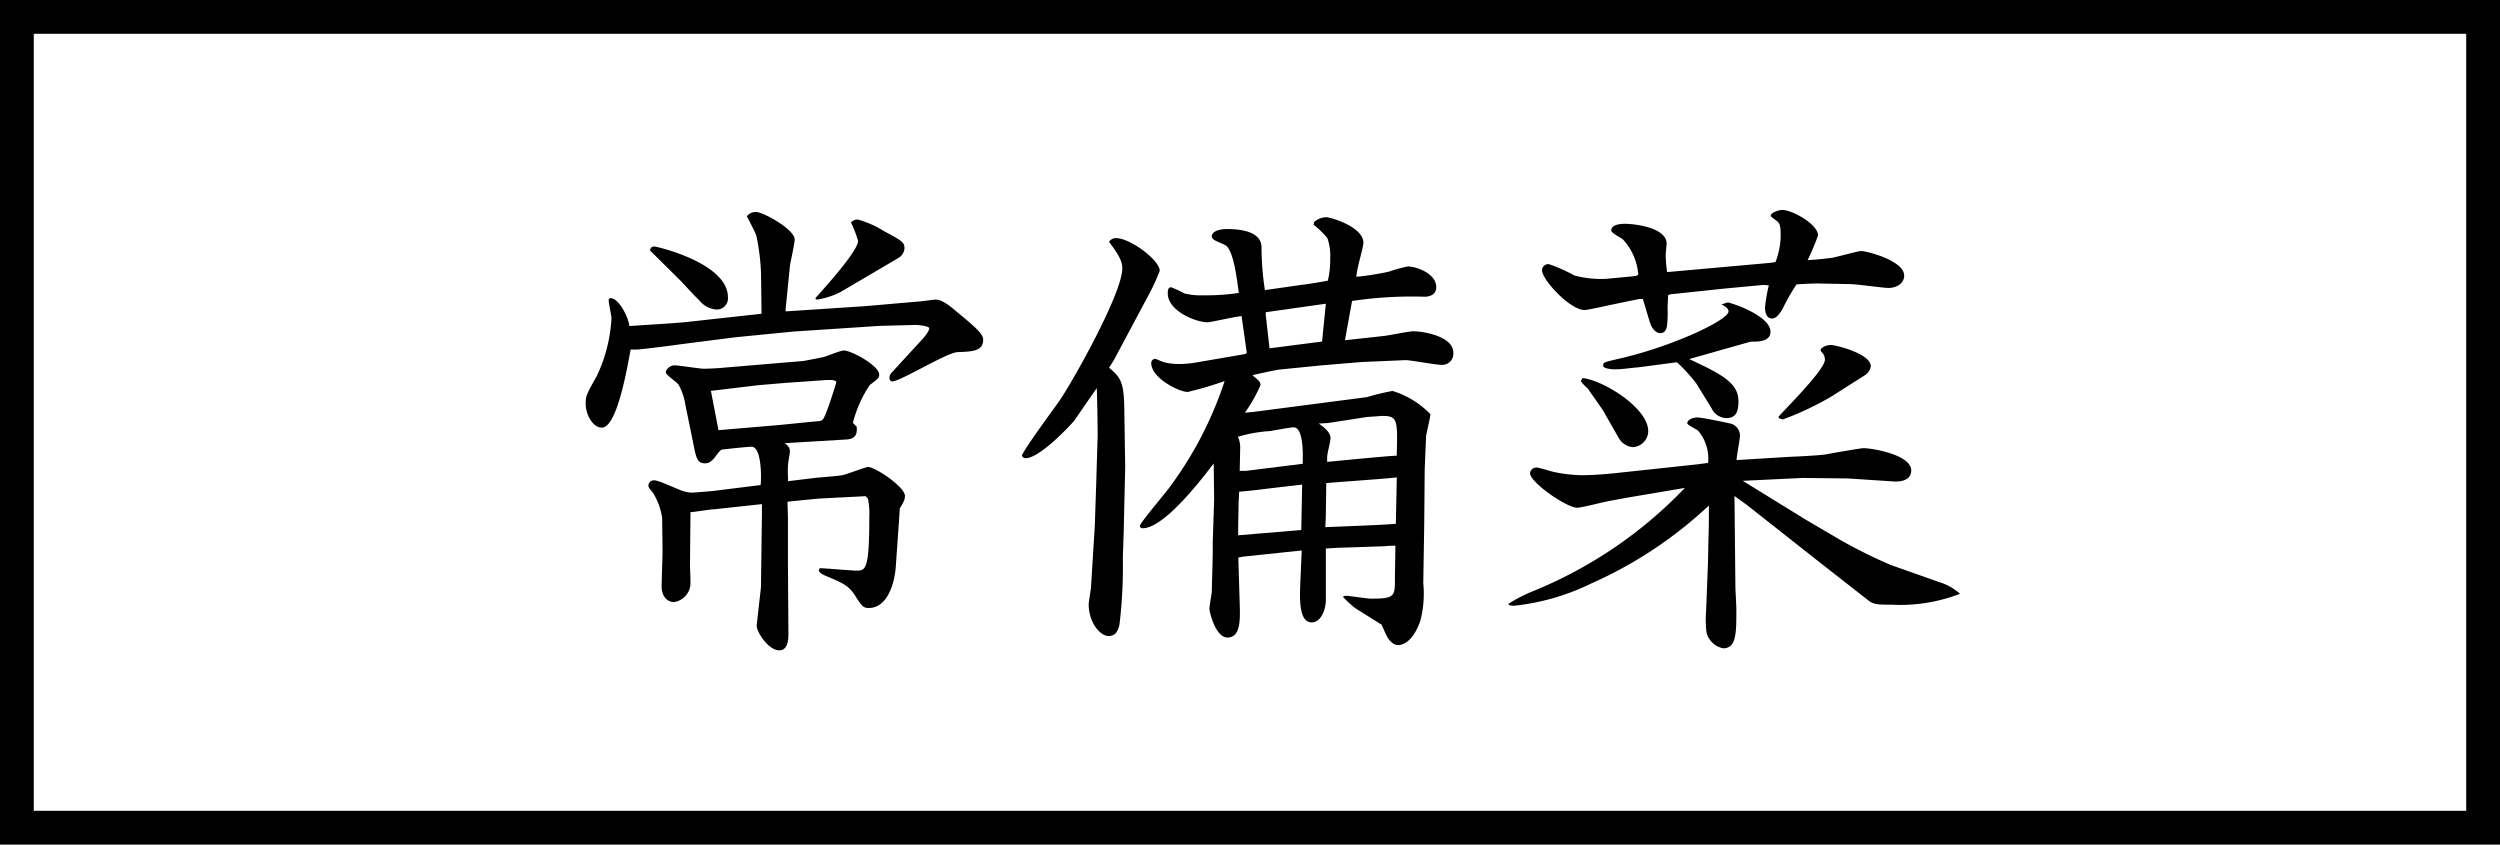
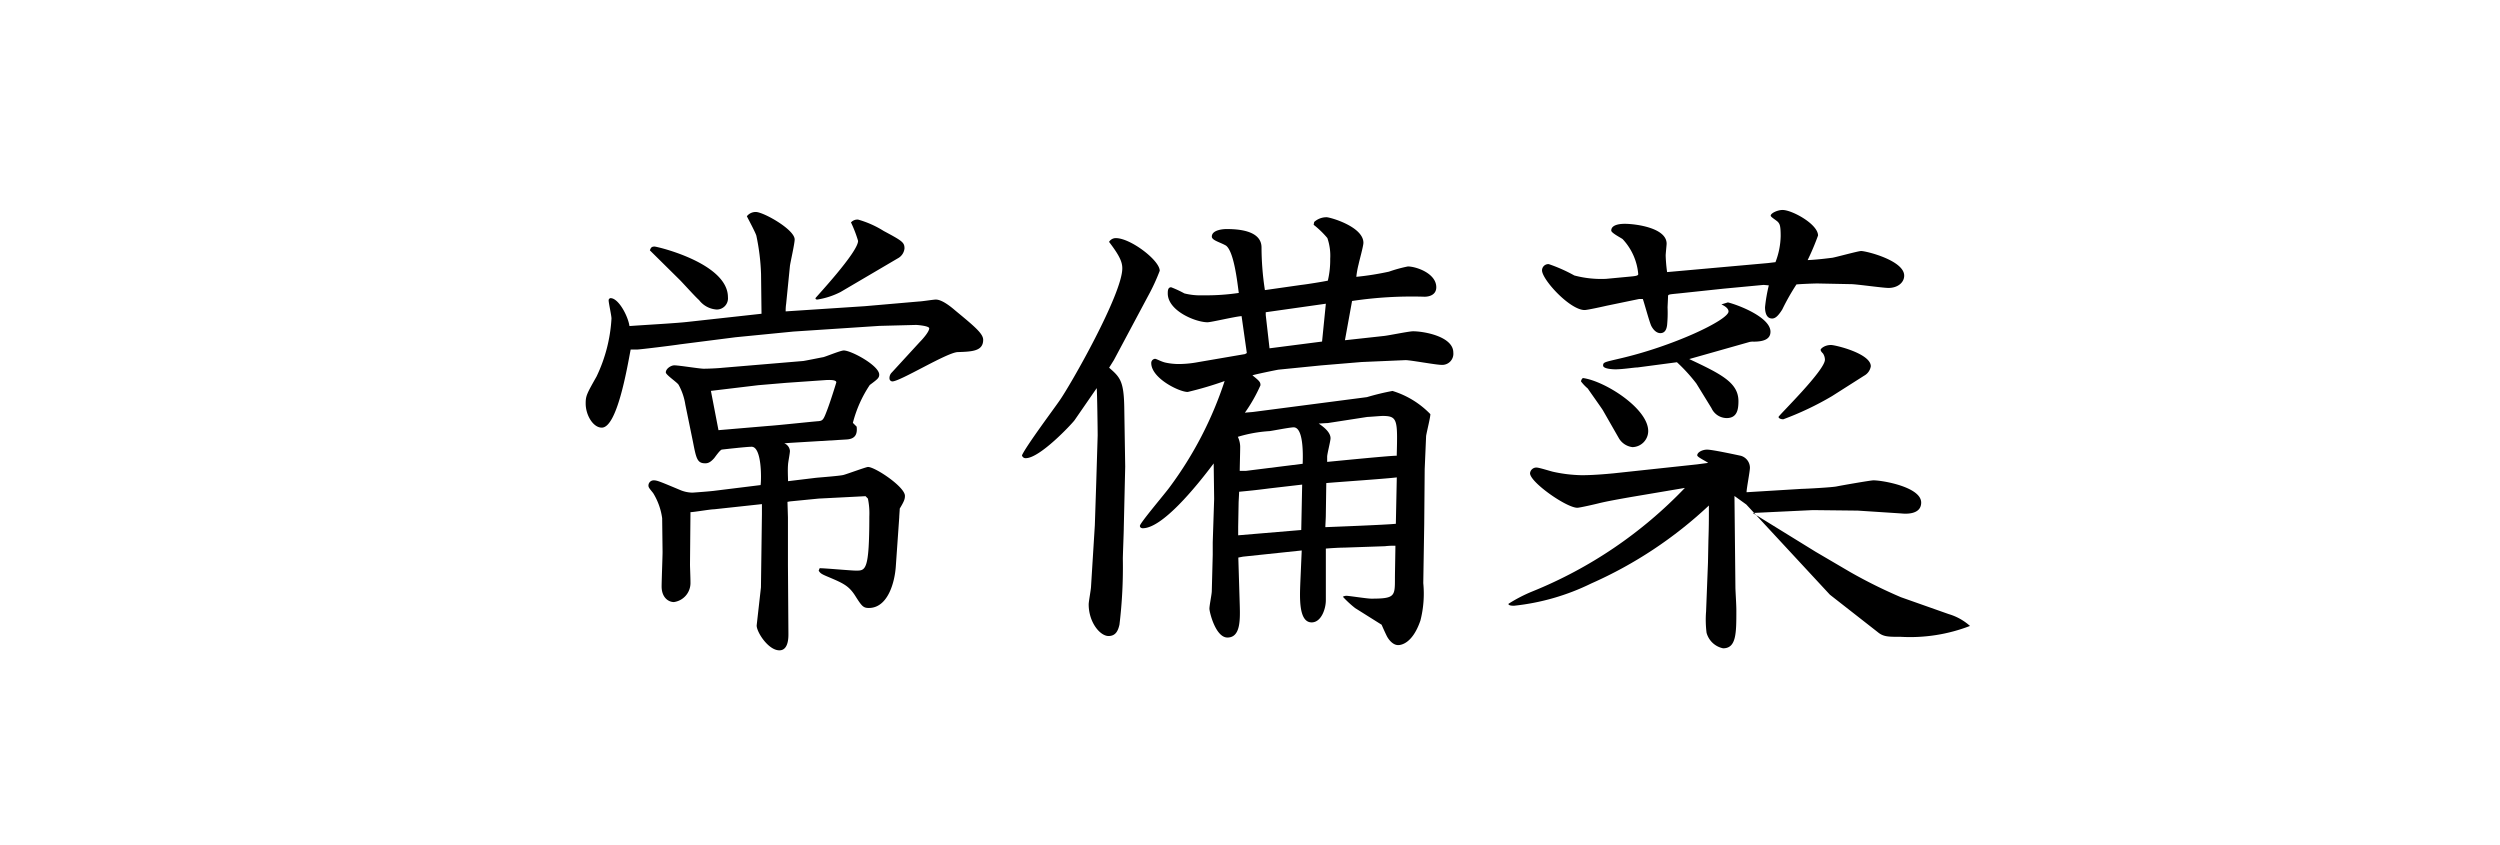
<svg xmlns="http://www.w3.org/2000/svg" viewBox="0 0 74 25">
  <defs>
    <style>.cls-1{fill:none;stroke:#000;stroke-miterlimit:10;}</style>
  </defs>
  <g id="レイヤー_2" data-name="レイヤー 2">
    <g id="レイヤー_1-2" data-name="レイヤー 1">
      <path d="M23.27,8.993a1.363,1.363,0,0,0-.014.224L25.6,9.063l1.611-.14c.07,0,.42-.056.49-.056.2,0,.491.252.589.336.56.462.812.673.812.855,0,.336-.322.35-.756.364-.322.014-1.7.868-1.933.868a.089.089,0,0,1-.084-.084.23.23,0,0,1,.07-.182l.826-.9c.1-.1.28-.309.28-.406,0-.071-.35-.1-.392-.1l-1.079.028-2.549.168-1.709.168-1.653.211c-.168.028-1.19.154-1.274.154h-.182c-.113.6-.407,2.311-.855,2.311-.252,0-.476-.364-.476-.714,0-.224.028-.28.322-.8A4.546,4.546,0,0,0,18.1,9.428c0-.084-.084-.463-.084-.532a.065.065,0,0,1,.056-.071c.238,0,.518.532.56.826.589-.042,1.4-.084,1.751-.126l2.158-.238L22.527,8.11a6.442,6.442,0,0,0-.139-1.134c-.029-.1-.239-.491-.281-.575a.33.33,0,0,1,.267-.126c.224,0,1.148.519,1.148.813,0,.126-.126.673-.14.784Zm-2.984,2.984a1.769,1.769,0,0,0-.2-.588c-.042-.071-.378-.294-.378-.365,0-.112.154-.21.252-.21.14,0,.743.1.869.1.154,0,.434-.014.56-.028l2.381-.2c.028,0,.518-.1.588-.112.042,0,.519-.2.617-.2.224,0,1.05.448,1.05.715,0,.1-.055.139-.28.307a3.637,3.637,0,0,0-.5,1.121l.112.112c.028.238-.056.364-.294.379l-1.667.1-.182.014a.266.266,0,0,1,.168.225c0,.07-.056.349-.056.406-.014.168,0,.378,0,.49l.826-.1c.126-.013.7-.055.813-.084s.672-.237.728-.237c.21,0,1.093.588,1.093.855,0,.1-.028.168-.154.378,0,.055-.014.2-.014.252l-.1,1.428c-.028.5-.238,1.261-.8,1.261-.168,0-.21-.056-.406-.364s-.378-.378-.84-.574c-.168-.071-.2-.1-.239-.168l.029-.071c.168,0,.924.071,1.078.071.28,0,.392,0,.392-1.6a2.152,2.152,0,0,0-.042-.532l-.07-.071-1.387.071-.854.084-.07.013.014.462v1.415l.014,2.018c0,.084.014.5-.266.5-.336,0-.686-.561-.673-.742l.126-1.122.029-2.17v-.294l-1.415.153c-.112,0-.6.085-.7.085l-.014,1.54c0,.1.014.379.014.547a.568.568,0,0,1-.49.574c-.168,0-.364-.141-.364-.462,0-.169.028-.883.028-1.023L19.6,15.339a1.914,1.914,0,0,0-.266-.743c-.112-.14-.14-.168-.14-.224a.155.155,0,0,1,.154-.154c.1,0,.168.028.77.28a.973.973,0,0,0,.379.084c.21-.014.56-.042.658-.056l1.359-.168c.028-.224.028-1.134-.266-1.134-.141,0-.757.069-.883.084-.056.013-.2.223-.224.252-.112.126-.183.154-.266.154-.238,0-.267-.141-.365-.645ZM19.236,7.41c.028-.07.042-.112.14-.112.07,0,2.171.49,2.171,1.5a.331.331,0,0,1-.336.364.714.714,0,0,1-.519-.28c-.1-.084-.49-.518-.574-.6Zm2.031,5.323,1.484-.126c.239-.014,1.275-.126,1.472-.14.139-.014.153-.042.279-.378.084-.225.225-.673.253-.771,0-.084-.224-.07-.28-.07l-1.205.084-.827.07-1.4.168Zm3.614-4.09a2.307,2.307,0,0,1-.687.224c-.013,0-.056,0-.056-.042,0-.014,1.261-1.358,1.261-1.695a3.667,3.667,0,0,0-.21-.546A.256.256,0,0,1,25.4,6.5a2.908,2.908,0,0,1,.756.336c.547.294.617.336.617.518a.374.374,0,0,1-.2.294Z" />
      <path d="M32.97,10.66l-.14.224c.322.28.434.392.448,1.163l.028,1.765-.042,1.807c0,.14-.028.8-.028.924a14.261,14.261,0,0,1-.1,1.947c-.042.182-.113.336-.323.336-.252,0-.588-.406-.588-.938,0-.084.07-.449.07-.533l.112-1.806.042-1.275.042-1.386c0-.169-.014-1.234-.028-1.4l-.658.953c-.084.112-1.023,1.121-1.443,1.121a.109.109,0,0,1-.112-.084c.126-.281.953-1.387,1.107-1.612.336-.475,1.863-3.165,1.863-3.922,0-.181-.07-.364-.392-.784a.235.235,0,0,1,.2-.112c.435,0,1.3.658,1.3.967a5.88,5.88,0,0,1-.35.756Zm3.936-.21-.155-1.093c-.2.014-.9.182-1.008.182-.35,0-1.177-.336-1.177-.854,0-.07,0-.182.1-.182a3.261,3.261,0,0,1,.392.182,1.952,1.952,0,0,0,.56.056,6.5,6.5,0,0,0,1.05-.07c-.042-.308-.14-1.219-.377-1.4-.169-.1-.421-.155-.421-.267,0-.2.337-.224.434-.224.308,0,1.037.028,1.037.546a8.492,8.492,0,0,0,.1,1.261l1.079-.154c.14-.014.672-.1.784-.126a2.63,2.63,0,0,0,.07-.645,1.6,1.6,0,0,0-.084-.616,2.729,2.729,0,0,0-.406-.392L38.9,6.57a.544.544,0,0,1,.364-.14c.112,0,1.093.28,1.093.757,0,.1-.126.545-.141.629a2.655,2.655,0,0,0-.069.378,8.372,8.372,0,0,0,.966-.153,4.169,4.169,0,0,1,.56-.154c.238,0,.841.2.841.616,0,.21-.182.28-.35.28a11.917,11.917,0,0,0-2.143.126l-.211,1.162,1.149-.126c.14-.013.742-.139.868-.139.323,0,1.191.154,1.191.63a.329.329,0,0,1-.35.364c-.168,0-.911-.14-1.065-.14l-1.3.056-1.2.1-1.261.126c-.084.014-.7.14-.77.168.21.168.238.2.238.294a4.637,4.637,0,0,1-.462.813c.1-.014.182-.014.28-.028l3.334-.434a7.415,7.415,0,0,1,.756-.183,2.632,2.632,0,0,1,1.121.687c0,.1-.1.49-.126.644l-.042.981-.014,1.639-.028,1.737a3.219,3.219,0,0,1-.084,1.106c-.239.7-.589.729-.659.729-.168,0-.294-.183-.336-.267-.028-.055-.1-.21-.154-.336L40.113,18a3.1,3.1,0,0,1-.364-.336.207.207,0,0,1,.112-.028c.07,0,.6.084.729.084.7,0,.7-.071.7-.6,0-.153.014-.826.014-.966a2.071,2.071,0,0,0-.308.014l-1.219.042c-.126,0-.364.014-.532.028v1.527c0,.266-.14.658-.42.658-.392,0-.35-.756-.336-1.162l.042-.967-1.738.183-.139.027.042,1.387c.013.448.028.98-.364.98-.351,0-.533-.756-.533-.854s.07-.434.07-.518l.028-1.079v-.364l.042-1.288-.014-1.051c-.546.728-1.527,1.919-2.1,1.919-.028,0-.084-.014-.084-.071,0-.083.742-.952.883-1.148a11.02,11.02,0,0,0,1.625-3.138,10.422,10.422,0,0,1-1.093.323c-.252,0-1.079-.407-1.079-.855a.123.123,0,0,1,.112-.126c.042,0,.182.084.309.112a1.9,1.9,0,0,0,.434.042,3.233,3.233,0,0,0,.532-.056l1.387-.238Zm-.028,3.488,1.681-.21c.014-.336.014-1.079-.267-1.079-.111,0-.616.1-.714.112a4.066,4.066,0,0,0-.938.169.706.706,0,0,1,.069.336c0,.1-.013.574-.013.672Zm1.639,1.75.027-1.344-.966.112c-.434.056-.588.07-.9.1,0,.056-.015.295-.015.322l-.013.715v.252Zm-.939-5.378,1.555-.2.112-1.12-1.779.252v.084ZM39.3,12.523c-.056,0-.224.014-.266.014.1.07.35.238.35.435,0,.084-.1.462-.1.546v.154c.294-.028,1.849-.183,2.059-.183.028-1.064.028-1.177-.42-1.177-.056,0-.392.029-.448.029Zm-.056,2.746c0,.055-.014.293-.014.335.322-.013,1.793-.069,2.087-.1l.028-1.373c-.336.042-1.793.14-2.087.168Z" />
-       <path d="M48.3,14.708c-.644.112-.826.154-.952.183-.1.027-.589.139-.659.139-.322,0-1.4-.756-1.4-1.022a.187.187,0,0,1,.2-.168c.07,0,.42.112.49.126a4.248,4.248,0,0,0,.84.1c.3,0,.645-.027.939-.055l2.479-.266.323-.043a1.278,1.278,0,0,0-.295-.952c-.042-.042-.322-.168-.322-.224,0-.084.14-.169.294-.169s.869.155,1,.183a.372.372,0,0,1,.266.351c0,.111-.1.616-.1.727l1.639-.1c.1,0,.882-.042,1.023-.071s1.008-.181,1.092-.181c.28,0,1.415.2,1.415.658,0,.364-.462.336-.588.322l-1.289-.084-1.331-.015-1.779.085,1.863,1.149,1.023.6a14.727,14.727,0,0,0,1.5.744l1.415.5a1.638,1.638,0,0,1,.631.351,4.916,4.916,0,0,1-2.046.322c-.378,0-.518,0-.686-.14l-1.415-1.107L51.69,14.933l-.35-.252.028,2.689c0,.126.028.5.028.7,0,.672,0,1.12-.392,1.12a.64.64,0,0,1-.49-.461A3.121,3.121,0,0,1,50.5,18.1l.056-1.443L50.569,16c.014-.435.014-.574.014-1.037A12.431,12.431,0,0,1,47.1,17.271a6.792,6.792,0,0,1-2.284.659c-.041,0-.167,0-.167-.056a4.406,4.406,0,0,1,.7-.364,12.971,12.971,0,0,0,4.524-3.068Zm5.505-6.317c-.126,0-.462.014-.63.028a6.677,6.677,0,0,0-.42.742c-.126.2-.211.267-.3.267-.21,0-.21-.281-.21-.337a4.755,4.755,0,0,1,.112-.644l-.154-.014-1.19.112-1.317.14c-.28.028-.308.028-.322.07,0,.084-.014.308-.014.35a3.719,3.719,0,0,1-.014.518c-.014.112-.056.238-.2.238-.056,0-.168-.027-.266-.21-.056-.112-.21-.686-.252-.8h-.113l-.966.2c-.056.014-.56.126-.644.126-.435,0-1.261-.9-1.261-1.176a.187.187,0,0,1,.2-.183,4.6,4.6,0,0,1,.756.336,3.116,3.116,0,0,0,.939.1l.742-.07c.154-.014.211-.029.211-.071a1.729,1.729,0,0,0-.463-1.036c-.056-.042-.336-.182-.336-.252,0-.2.336-.2.406-.2.294,0,1.233.112,1.233.588,0,.042-.028.295-.028.35a4.6,4.6,0,0,0,.042.491l2.983-.267.225-.027a2.258,2.258,0,0,0,.154-.771c0-.308-.028-.35-.07-.406s-.225-.154-.225-.2c0-.071.2-.168.351-.168.28,0,1.05.42,1.05.756a7.328,7.328,0,0,1-.308.728c.308-.014.616-.056.729-.069.1-.015.77-.2.854-.2.154,0,1.275.281,1.275.729,0,.21-.2.364-.463.364-.168,0-.952-.112-1.106-.112Zm-6.359,3.754c-.042-.07-.392-.56-.448-.645a1.3,1.3,0,0,1-.2-.21.146.146,0,0,1,.055-.1c.645.084,1.934.9,1.934,1.569a.478.478,0,0,1-.463.476.54.54,0,0,1-.406-.265Zm3.7-3.194c.336.084,1.26.448,1.26.868,0,.21-.181.294-.5.294a.4.4,0,0,0-.14.015l-1.765.5c.953.448,1.457.7,1.457,1.247,0,.252-.042.5-.35.5a.5.5,0,0,1-.448-.294l-.448-.729a4.917,4.917,0,0,0-.575-.63l-1.163.154c-.1,0-.434.056-.658.056-.084,0-.364-.014-.364-.112s.042-.1.462-.2c1.6-.364,3.25-1.149,3.25-1.4,0-.1-.126-.168-.21-.21Zm3.082,2.774a8.94,8.94,0,0,1-1.443.686c-.07,0-.14-.028-.14-.07s1.373-1.373,1.373-1.695a.35.35,0,0,0-.057-.182c-.056-.056-.07-.084-.07-.112s.112-.14.308-.14c.127,0,1.177.252,1.177.63a.387.387,0,0,1-.2.28Z" />
-       <rect class="cls-1" x="0.5" y="0.5" width="73" height="24" />
+       <path d="M48.3,14.708c-.644.112-.826.154-.952.183-.1.027-.589.139-.659.139-.322,0-1.4-.756-1.4-1.022a.187.187,0,0,1,.2-.168c.07,0,.42.112.49.126a4.248,4.248,0,0,0,.84.1c.3,0,.645-.027.939-.055l2.479-.266.323-.043c-.042-.042-.322-.168-.322-.224,0-.084.14-.169.294-.169s.869.155,1,.183a.372.372,0,0,1,.266.351c0,.111-.1.616-.1.727l1.639-.1c.1,0,.882-.042,1.023-.071s1.008-.181,1.092-.181c.28,0,1.415.2,1.415.658,0,.364-.462.336-.588.322l-1.289-.084-1.331-.015-1.779.085,1.863,1.149,1.023.6a14.727,14.727,0,0,0,1.5.744l1.415.5a1.638,1.638,0,0,1,.631.351,4.916,4.916,0,0,1-2.046.322c-.378,0-.518,0-.686-.14l-1.415-1.107L51.69,14.933l-.35-.252.028,2.689c0,.126.028.5.028.7,0,.672,0,1.12-.392,1.12a.64.64,0,0,1-.49-.461A3.121,3.121,0,0,1,50.5,18.1l.056-1.443L50.569,16c.014-.435.014-.574.014-1.037A12.431,12.431,0,0,1,47.1,17.271a6.792,6.792,0,0,1-2.284.659c-.041,0-.167,0-.167-.056a4.406,4.406,0,0,1,.7-.364,12.971,12.971,0,0,0,4.524-3.068Zm5.505-6.317c-.126,0-.462.014-.63.028a6.677,6.677,0,0,0-.42.742c-.126.2-.211.267-.3.267-.21,0-.21-.281-.21-.337a4.755,4.755,0,0,1,.112-.644l-.154-.014-1.19.112-1.317.14c-.28.028-.308.028-.322.07,0,.084-.014.308-.014.35a3.719,3.719,0,0,1-.014.518c-.014.112-.056.238-.2.238-.056,0-.168-.027-.266-.21-.056-.112-.21-.686-.252-.8h-.113l-.966.2c-.056.014-.56.126-.644.126-.435,0-1.261-.9-1.261-1.176a.187.187,0,0,1,.2-.183,4.6,4.6,0,0,1,.756.336,3.116,3.116,0,0,0,.939.1l.742-.07c.154-.014.211-.029.211-.071a1.729,1.729,0,0,0-.463-1.036c-.056-.042-.336-.182-.336-.252,0-.2.336-.2.406-.2.294,0,1.233.112,1.233.588,0,.042-.028.295-.028.35a4.6,4.6,0,0,0,.042.491l2.983-.267.225-.027a2.258,2.258,0,0,0,.154-.771c0-.308-.028-.35-.07-.406s-.225-.154-.225-.2c0-.071.2-.168.351-.168.28,0,1.05.42,1.05.756a7.328,7.328,0,0,1-.308.728c.308-.014.616-.056.729-.069.1-.015.77-.2.854-.2.154,0,1.275.281,1.275.729,0,.21-.2.364-.463.364-.168,0-.952-.112-1.106-.112Zm-6.359,3.754c-.042-.07-.392-.56-.448-.645a1.3,1.3,0,0,1-.2-.21.146.146,0,0,1,.055-.1c.645.084,1.934.9,1.934,1.569a.478.478,0,0,1-.463.476.54.54,0,0,1-.406-.265Zm3.7-3.194c.336.084,1.26.448,1.26.868,0,.21-.181.294-.5.294a.4.4,0,0,0-.14.015l-1.765.5c.953.448,1.457.7,1.457,1.247,0,.252-.042.5-.35.5a.5.5,0,0,1-.448-.294l-.448-.729a4.917,4.917,0,0,0-.575-.63l-1.163.154c-.1,0-.434.056-.658.056-.084,0-.364-.014-.364-.112s.042-.1.462-.2c1.6-.364,3.25-1.149,3.25-1.4,0-.1-.126-.168-.21-.21Zm3.082,2.774a8.94,8.94,0,0,1-1.443.686c-.07,0-.14-.028-.14-.07s1.373-1.373,1.373-1.695a.35.35,0,0,0-.057-.182c-.056-.056-.07-.084-.07-.112s.112-.14.308-.14c.127,0,1.177.252,1.177.63a.387.387,0,0,1-.2.28Z" />
    </g>
  </g>
</svg>